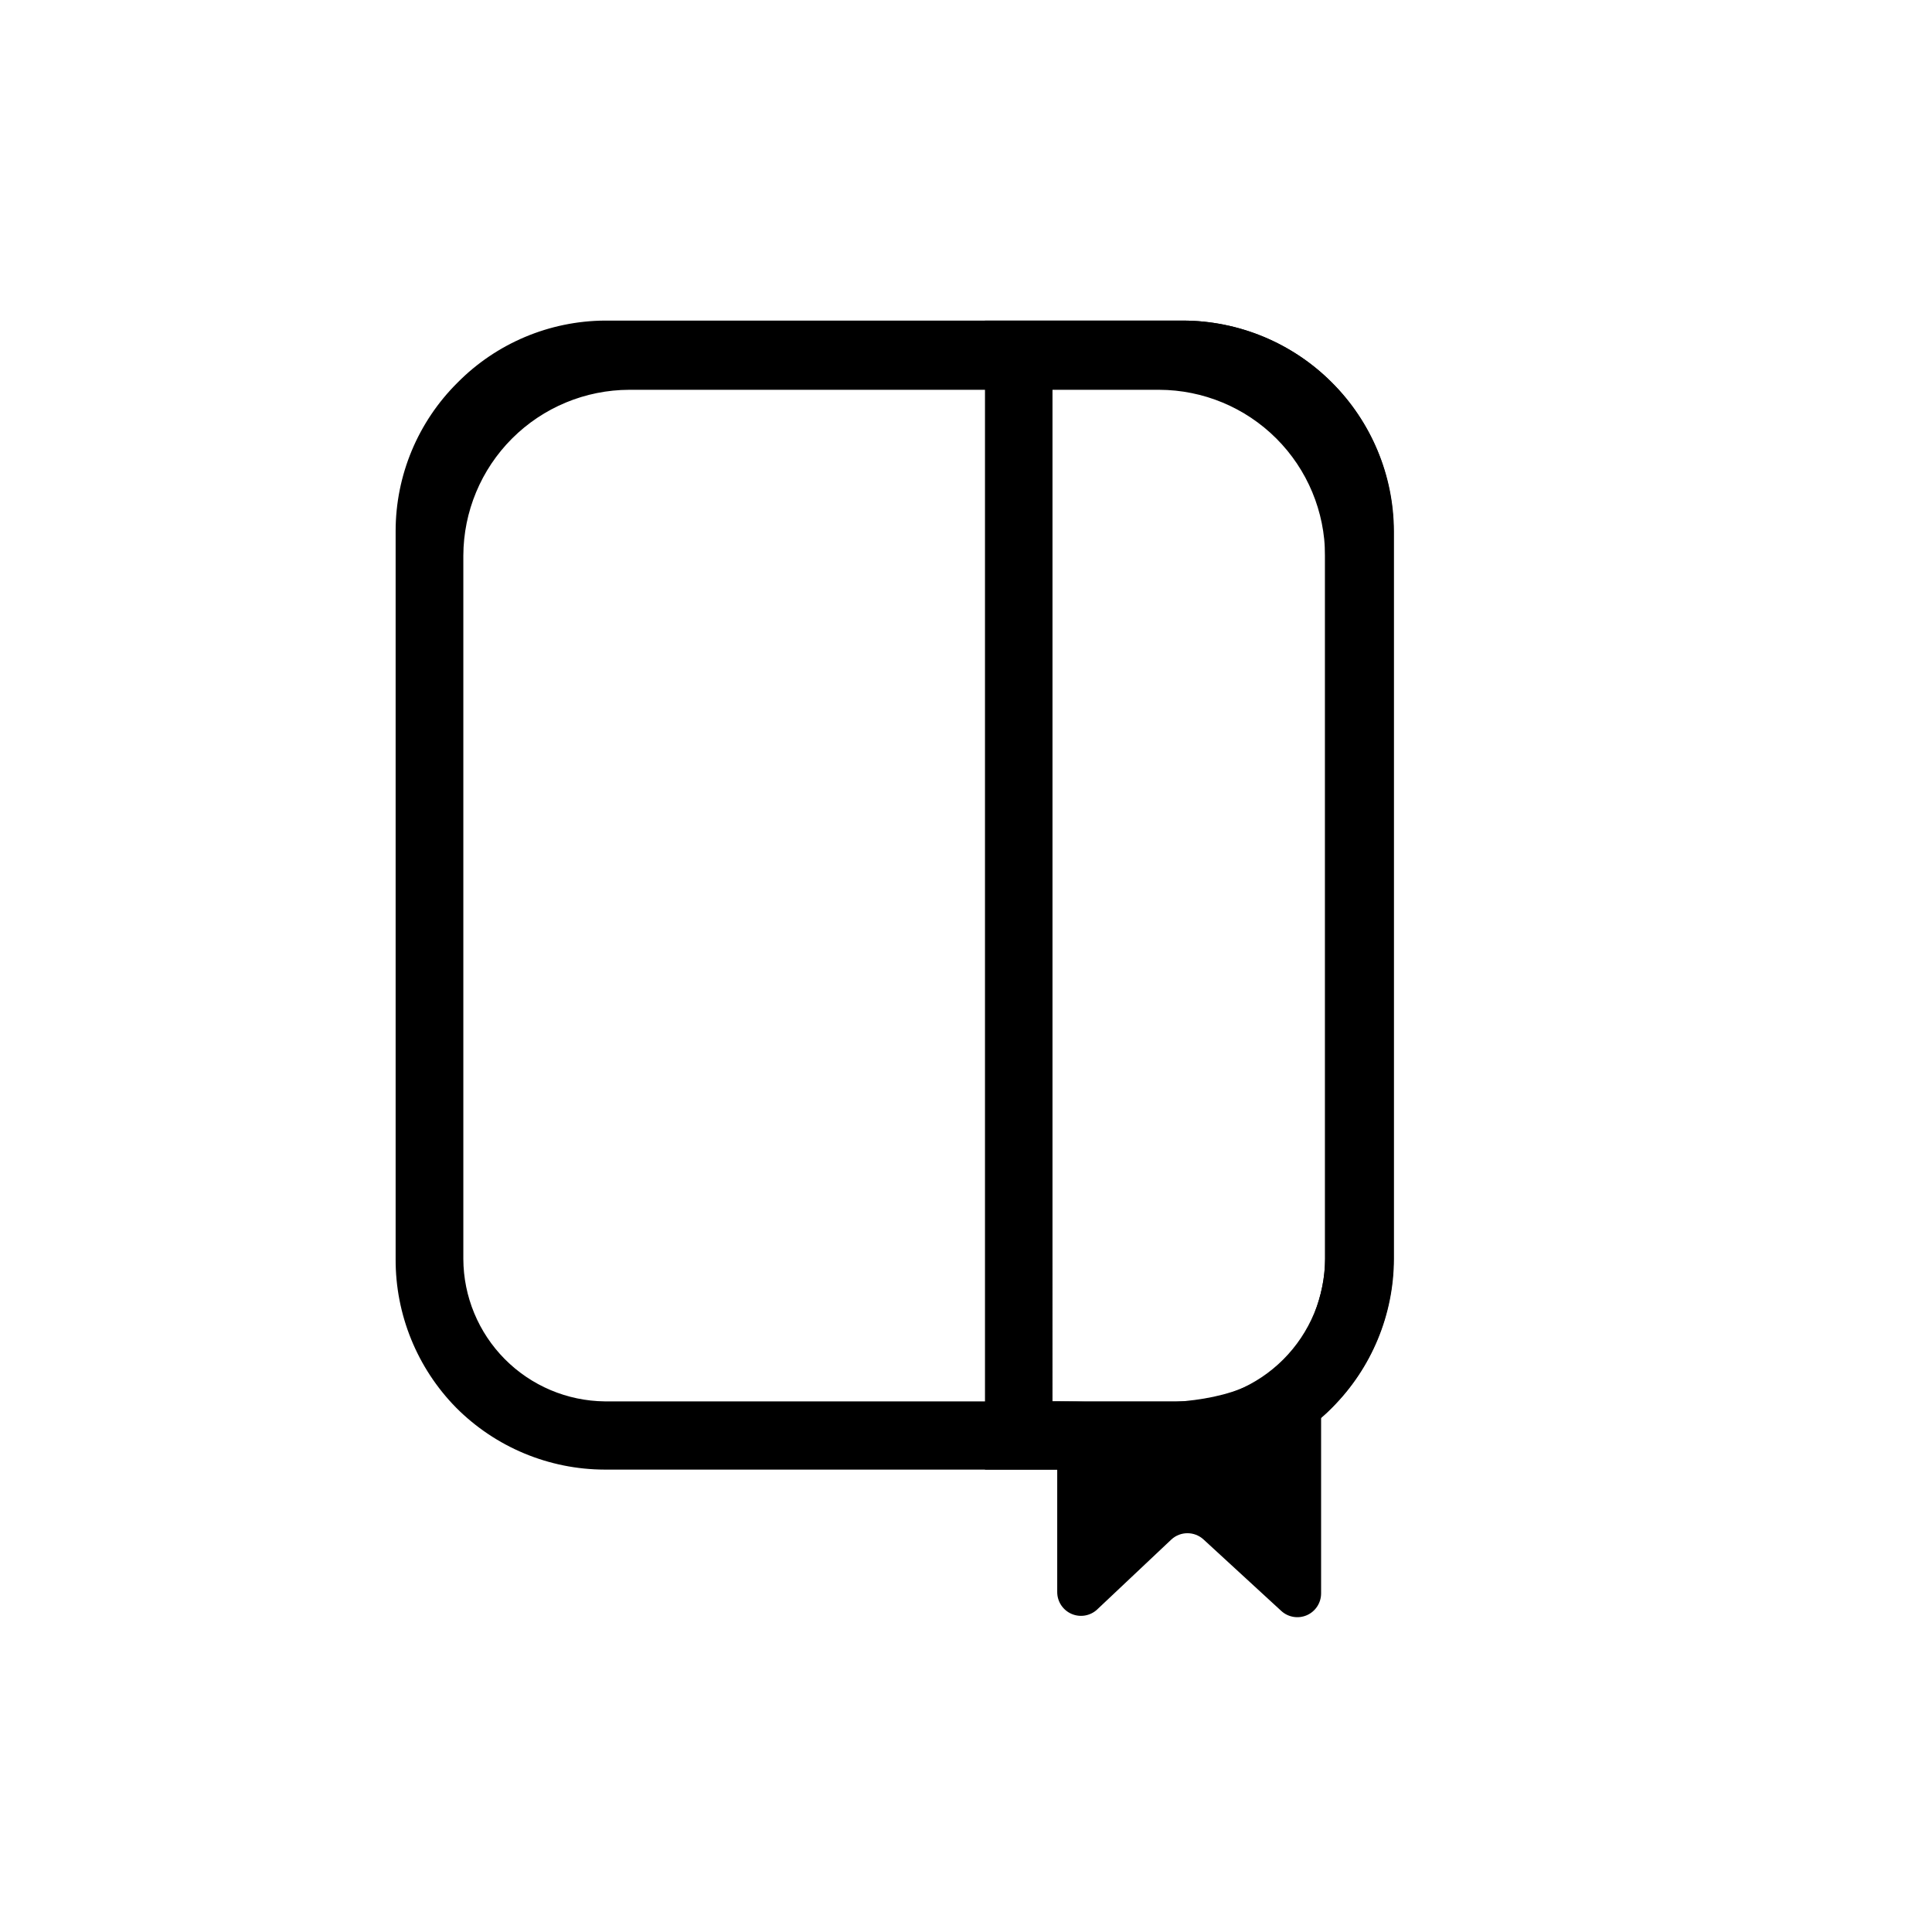
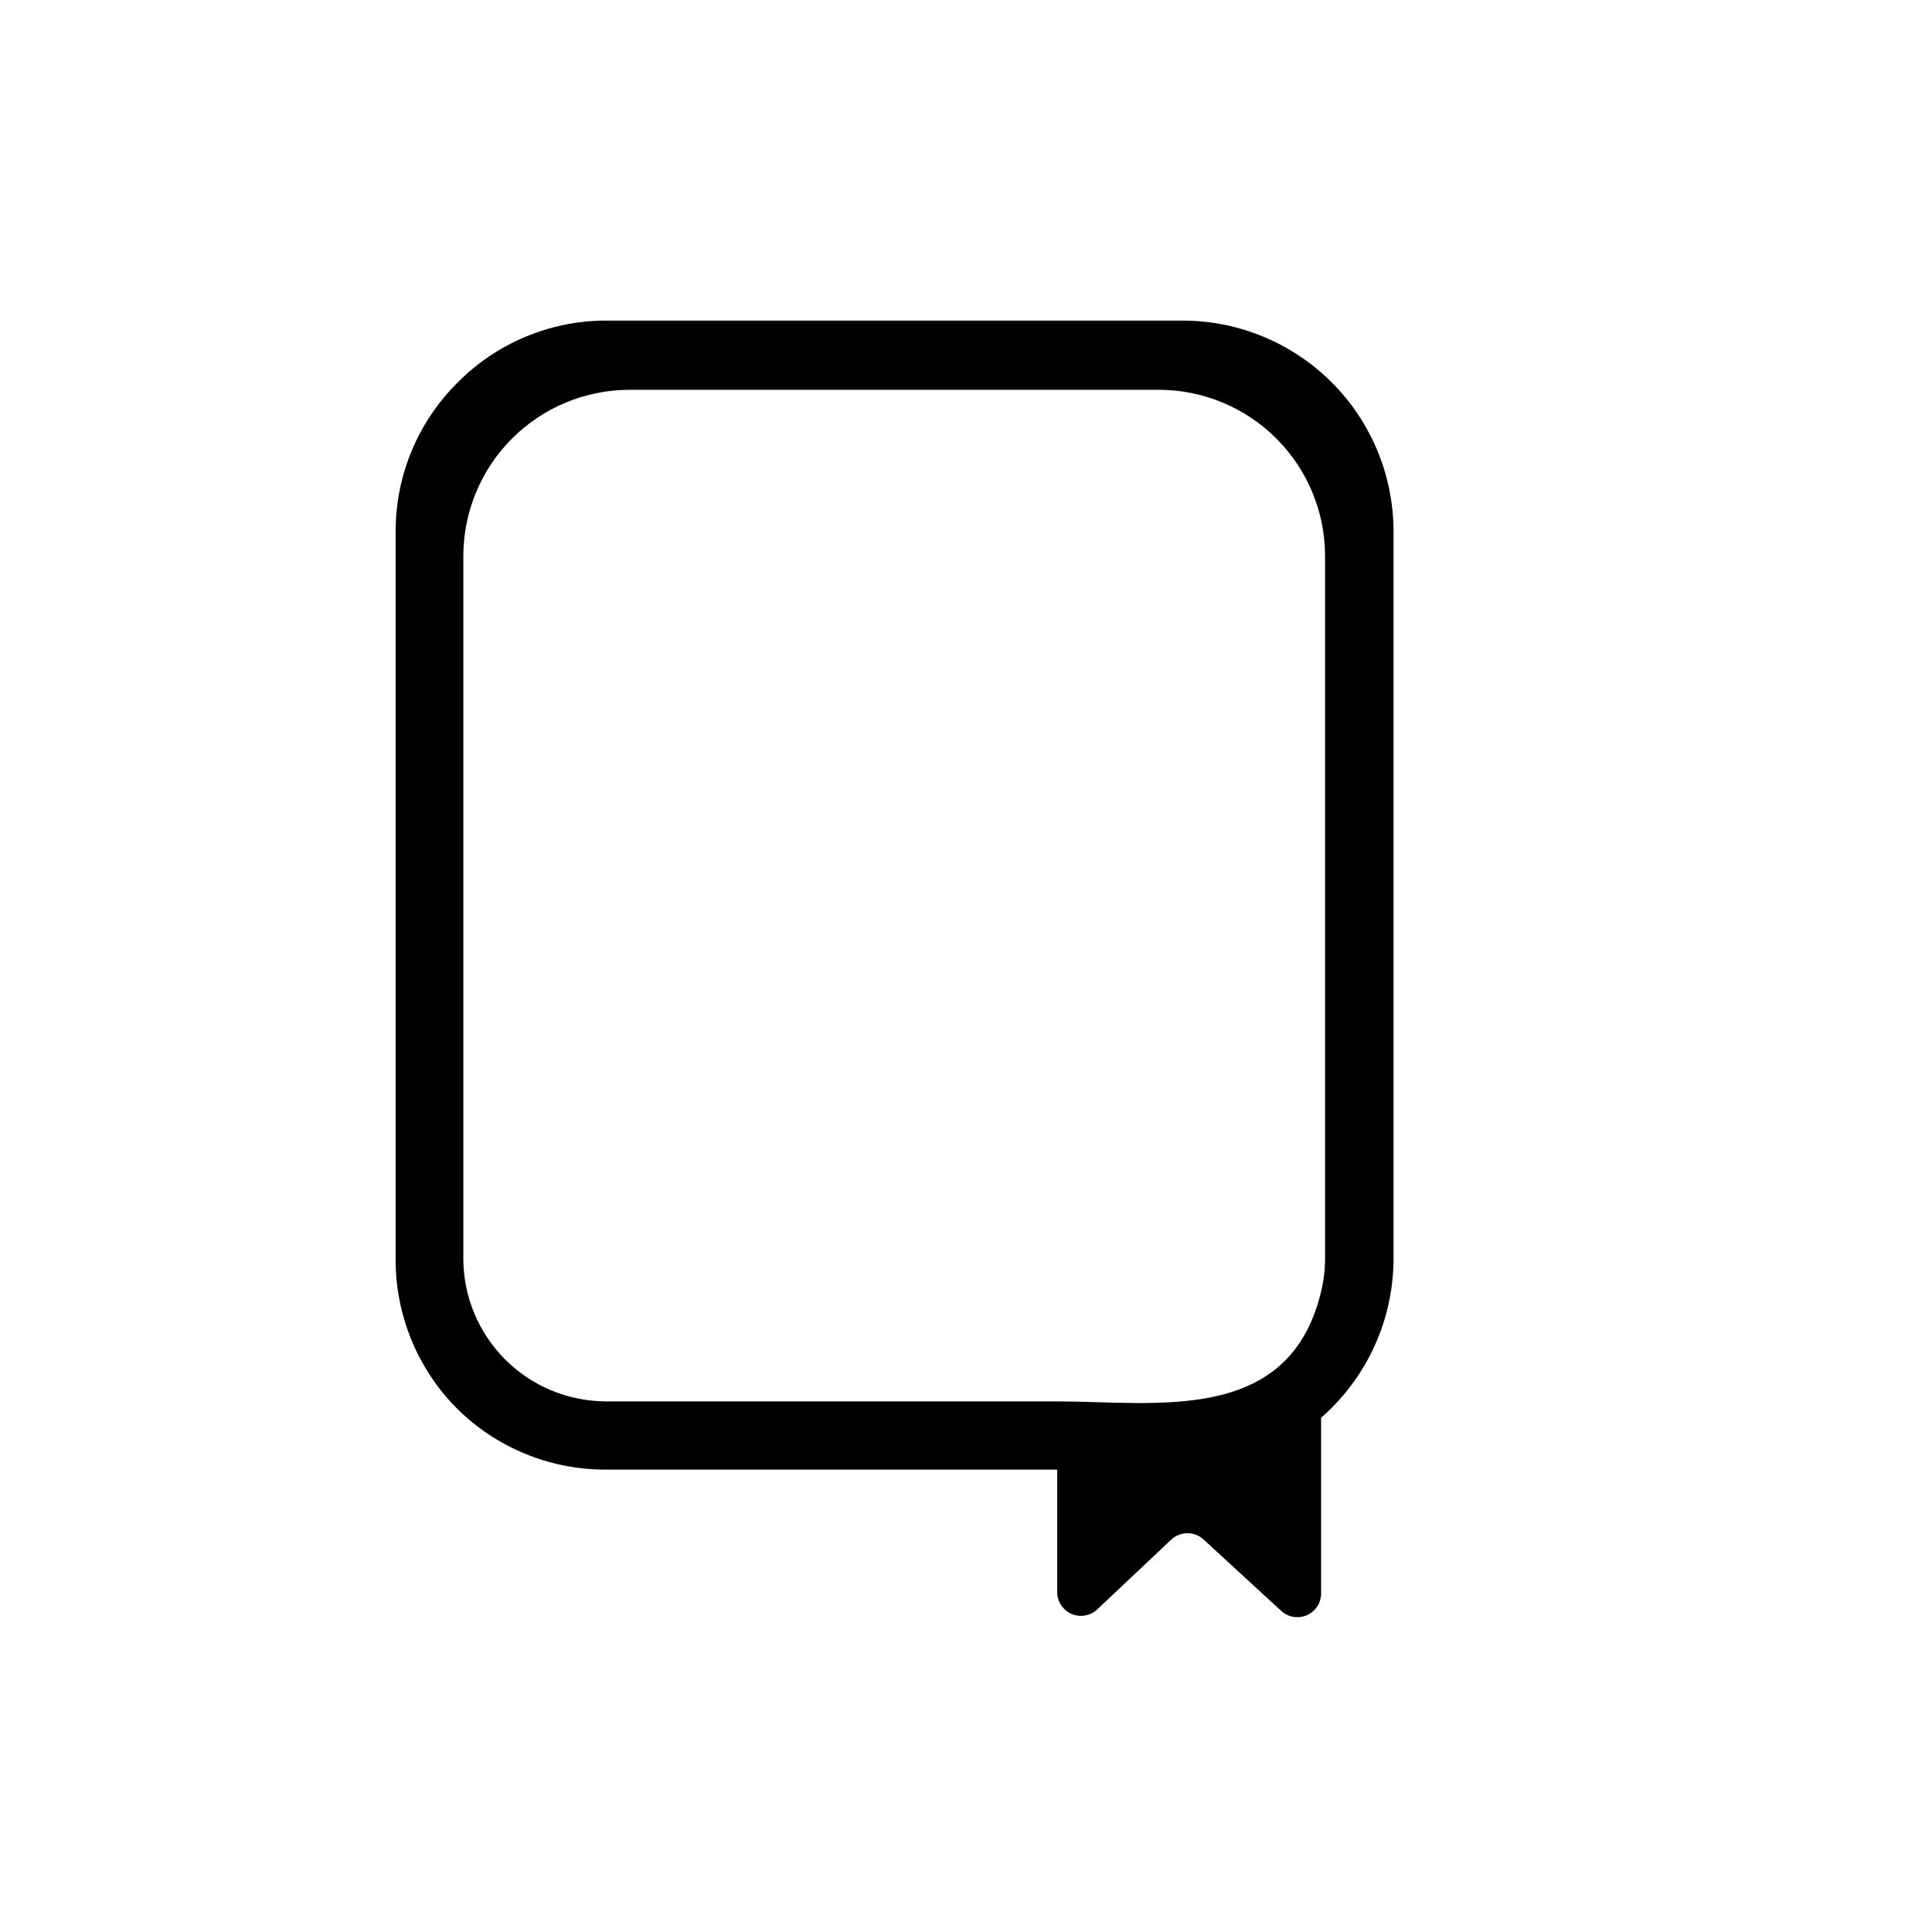
<svg xmlns="http://www.w3.org/2000/svg" fill="#000000" width="800px" height="800px" version="1.1" viewBox="144 144 512 512">
  <g fill-rule="evenodd">
    <path d="m304.27 228.96h153.21c14.785 0.023 28.961 5.906 39.422 16.359 10.465 10.453 16.359 24.621 16.398 39.41v192.91c-0.039 14.793-5.926 28.973-16.375 39.445-0.887 0.926-1.832 1.801-2.82 2.621v46.551c0.008 2.508-1.473 4.781-3.769 5.789-2.297 1.004-4.973 0.551-6.809-1.152l-20.555-18.895c-2.418-2.238-6.152-2.238-8.566 0l-19.598 18.488v0.004c-1.828 1.734-4.516 2.211-6.828 1.211-2.312-0.996-3.809-3.277-3.805-5.797v-32.445h-119.91c-14.789-0.027-28.965-5.938-39.398-16.422-10.324-10.508-16.082-24.668-16.02-39.398v-192.91c0.008-14.758 5.902-28.898 16.375-39.297 10.316-10.449 24.359-16.371 39.043-16.473zm189.73 257.75c0.75-2.965 1.137-6.008 1.16-9.066v-186.41c-0.039-11.648-4.688-22.809-12.93-31.039-8.242-8.23-19.406-12.867-31.051-12.895h-140.41c-11.648 0.027-22.812 4.664-31.055 12.895-8.238 8.23-12.887 19.391-12.926 31.039v186.41c0.039 9.953 3.992 19.488 11.004 26.551 7.016 7.059 16.527 11.078 26.477 11.184h119.81c26.148 0 61.262 6.297 69.93-28.668z" />
-     <path d="m422.92 228.96h34.562c14.797 0.023 28.98 5.91 39.445 16.371 10.492 10.434 16.418 24.602 16.477 39.398v192.91c-0.031 14.781-5.918 28.945-16.375 39.398-10.398 10.5-24.566 16.414-39.348 16.422h-52.648v-304.5zm0 18.137h34.562c9.973 0.039 19.527 4.016 26.586 11.062 7.055 7.047 11.043 16.598 11.098 26.57v192.91c-0.039 9.984-4.019 19.555-11.078 26.621-7.059 7.066-16.621 11.059-26.605 11.113h-34.562z" />
  </g>
</svg>